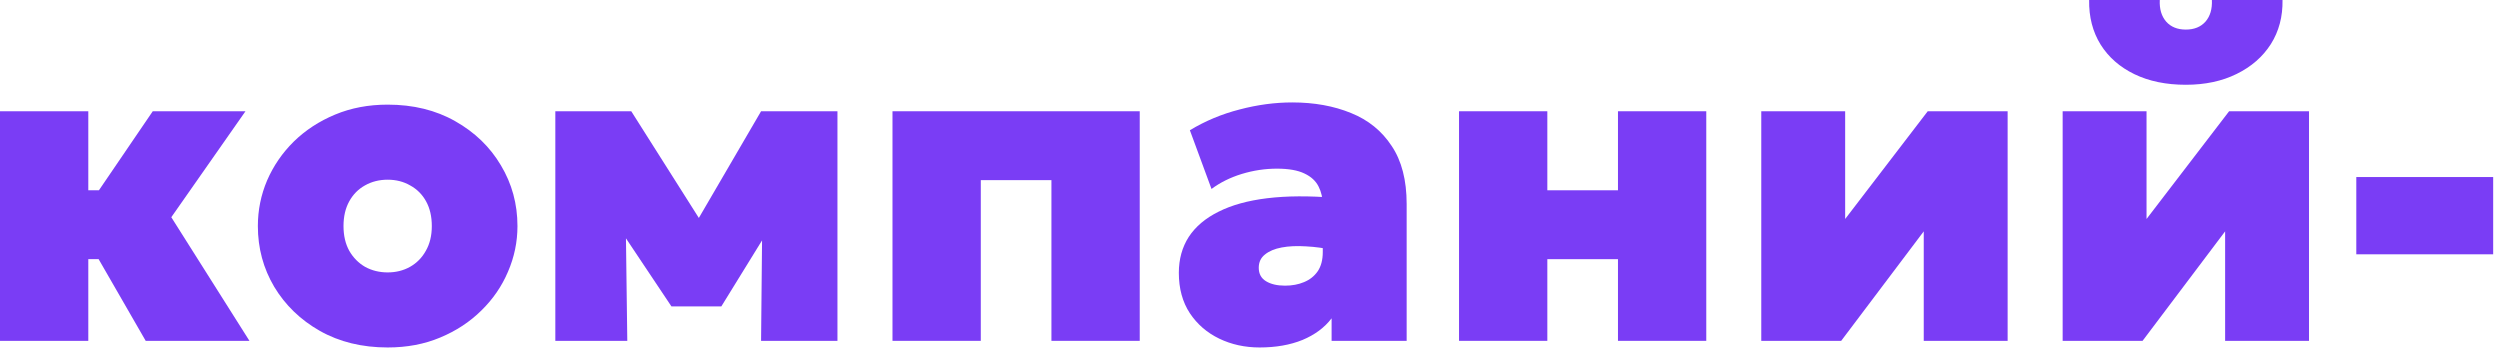
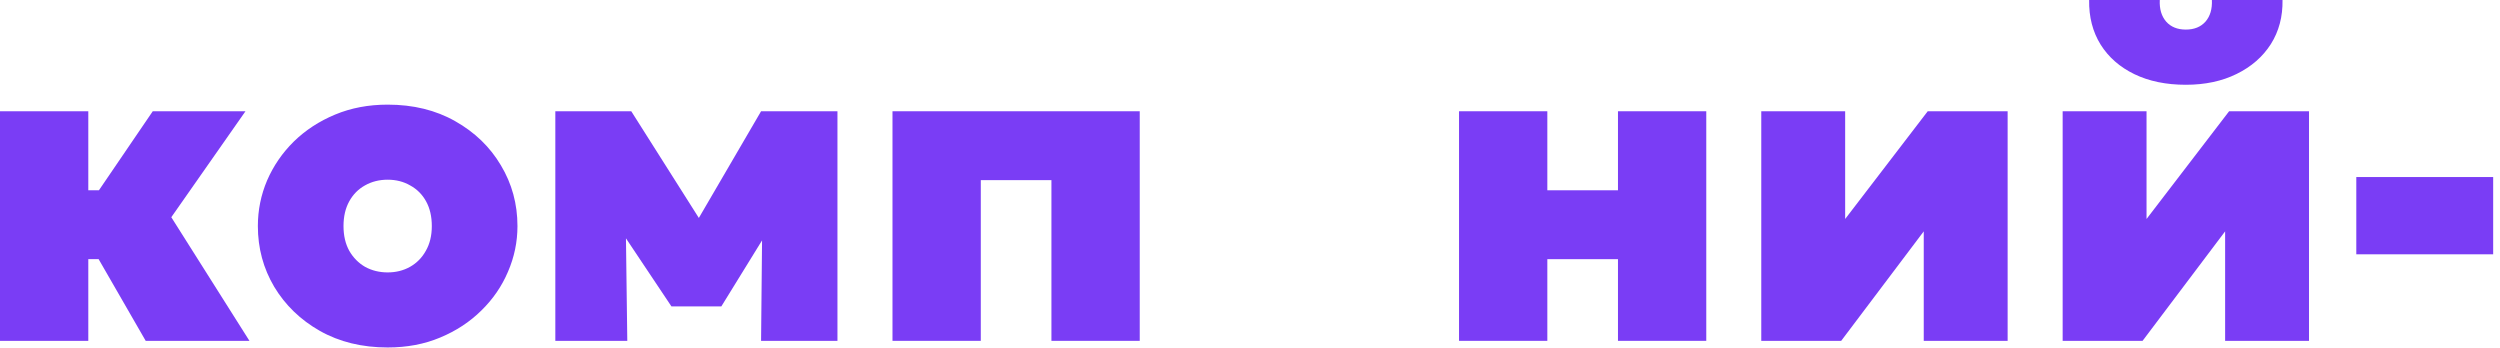
<svg xmlns="http://www.w3.org/2000/svg" width="359" height="50" viewBox="0 0 359 50" fill="none">
  <path d="M20.922 48.945L11.095 31.89L21.936 15.977H35.25L24.599 31.193L35.821 48.945H20.922ZM0 48.945V15.977H12.68V27.325H22.824V37.216H12.68V48.945H0Z" fill="#7A3DF5" />
  <path d="M55.668 49.896C51.991 49.896 48.747 49.103 45.936 47.518C43.147 45.933 40.959 43.82 39.374 41.178C37.81 38.537 37.029 35.631 37.029 32.461C37.029 30.178 37.472 27.991 38.36 25.899C39.269 23.807 40.547 21.947 42.196 20.32C43.865 18.692 45.841 17.403 48.124 16.452C50.406 15.501 52.921 15.026 55.668 15.026C59.345 15.026 62.579 15.818 65.368 17.403C68.179 18.988 70.366 21.102 71.93 23.743C73.515 26.385 74.308 29.291 74.308 32.461C74.308 34.743 73.853 36.931 72.945 39.023C72.057 41.115 70.778 42.975 69.109 44.602C67.461 46.229 65.495 47.518 63.213 48.469C60.952 49.42 58.437 49.896 55.668 49.896ZM55.668 39.118C56.852 39.118 57.919 38.854 58.87 38.325C59.842 37.776 60.603 37.005 61.152 36.011C61.723 35.018 62.008 33.834 62.008 32.461C62.008 31.087 61.733 29.904 61.184 28.91C60.635 27.917 59.874 27.156 58.902 26.628C57.951 26.078 56.873 25.804 55.668 25.804C54.464 25.804 53.375 26.078 52.403 26.628C51.452 27.156 50.702 27.917 50.152 28.91C49.603 29.904 49.328 31.087 49.328 32.461C49.328 33.834 49.603 35.018 50.152 36.011C50.723 37.005 51.484 37.776 52.435 38.325C53.407 38.854 54.485 39.118 55.668 39.118Z" fill="#7A3DF5" />
  <path d="M79.745 48.945V15.977H90.65L103.14 35.694L97.751 35.758L109.29 15.977H120.258V48.945H109.29L109.48 29.481L111.953 30.432L103.584 44H96.419L87.353 30.432L89.826 29.481L90.079 48.945H79.745Z" fill="#7A3DF5" />
  <path d="M128.162 48.945V15.977H163.666V48.945H150.986V25.867H140.842V48.945H128.162Z" fill="#7A3DF5" />
-   <path d="M180.884 49.896C178.77 49.896 176.837 49.473 175.083 48.628C173.329 47.782 171.923 46.567 170.866 44.982C169.81 43.376 169.281 41.443 169.281 39.181C169.281 37.216 169.757 35.493 170.708 34.014C171.68 32.535 173.107 31.33 174.987 30.4C176.868 29.449 179.193 28.805 181.961 28.467C184.751 28.128 187.963 28.107 191.598 28.403L191.662 35.948C190.225 35.631 188.851 35.441 187.541 35.377C186.23 35.293 185.068 35.346 184.054 35.536C183.039 35.726 182.236 36.064 181.644 36.55C181.053 37.015 180.757 37.649 180.757 38.452C180.757 39.319 181.106 39.963 181.803 40.386C182.5 40.809 183.409 41.02 184.529 41.02C185.544 41.02 186.452 40.851 187.255 40.513C188.08 40.175 188.735 39.657 189.221 38.959C189.707 38.241 189.95 37.322 189.95 36.201V29.481C189.95 28.467 189.749 27.568 189.348 26.787C188.946 25.983 188.27 25.36 187.319 24.916C186.368 24.451 185.047 24.219 183.356 24.219C181.666 24.219 179.986 24.472 178.316 24.98C176.668 25.487 175.22 26.205 173.973 27.135L170.866 18.703C173.064 17.372 175.442 16.378 177.999 15.723C180.556 15.047 183.082 14.709 185.575 14.709C188.724 14.709 191.535 15.216 194.007 16.23C196.48 17.224 198.424 18.798 199.84 20.954C201.277 23.088 201.996 25.867 201.996 29.291V48.945H191.218V45.711C190.203 47.043 188.809 48.078 187.033 48.818C185.258 49.536 183.208 49.896 180.884 49.896Z" fill="#7A3DF5" />
  <path d="M209.517 48.945V15.977H222.197V27.325H232.341V15.977H245.021V48.945H232.341V37.216H222.197V48.945H209.517Z" fill="#7A3DF5" />
  <path d="M252.919 48.945V15.977H264.965V31.446L276.821 15.977H288.296V48.945H276.25V33.222L264.394 48.945H252.919Z" fill="#7A3DF5" />
  <path d="M296.197 48.945V15.977H308.243V31.446L320.099 15.977H331.574V48.945H319.528V33.222L307.672 48.945H296.197ZM313.885 12.173C311.054 12.173 308.592 11.666 306.499 10.651C304.407 9.637 302.79 8.221 301.649 6.403C300.508 4.565 299.959 2.43 300.001 0H310.145C310.081 1.289 310.388 2.325 311.064 3.107C311.74 3.867 312.681 4.248 313.885 4.248C315.09 4.248 316.03 3.867 316.707 3.107C317.383 2.325 317.689 1.289 317.626 0H327.77C327.812 2.388 327.252 4.501 326.09 6.34C324.928 8.157 323.29 9.584 321.176 10.62C319.084 11.655 316.654 12.173 313.885 12.173Z" fill="#7A3DF5" />
  <path d="M338.365 36.518V25.423H358.019V36.518H338.365Z" fill="#7A3DF5" />
</svg>